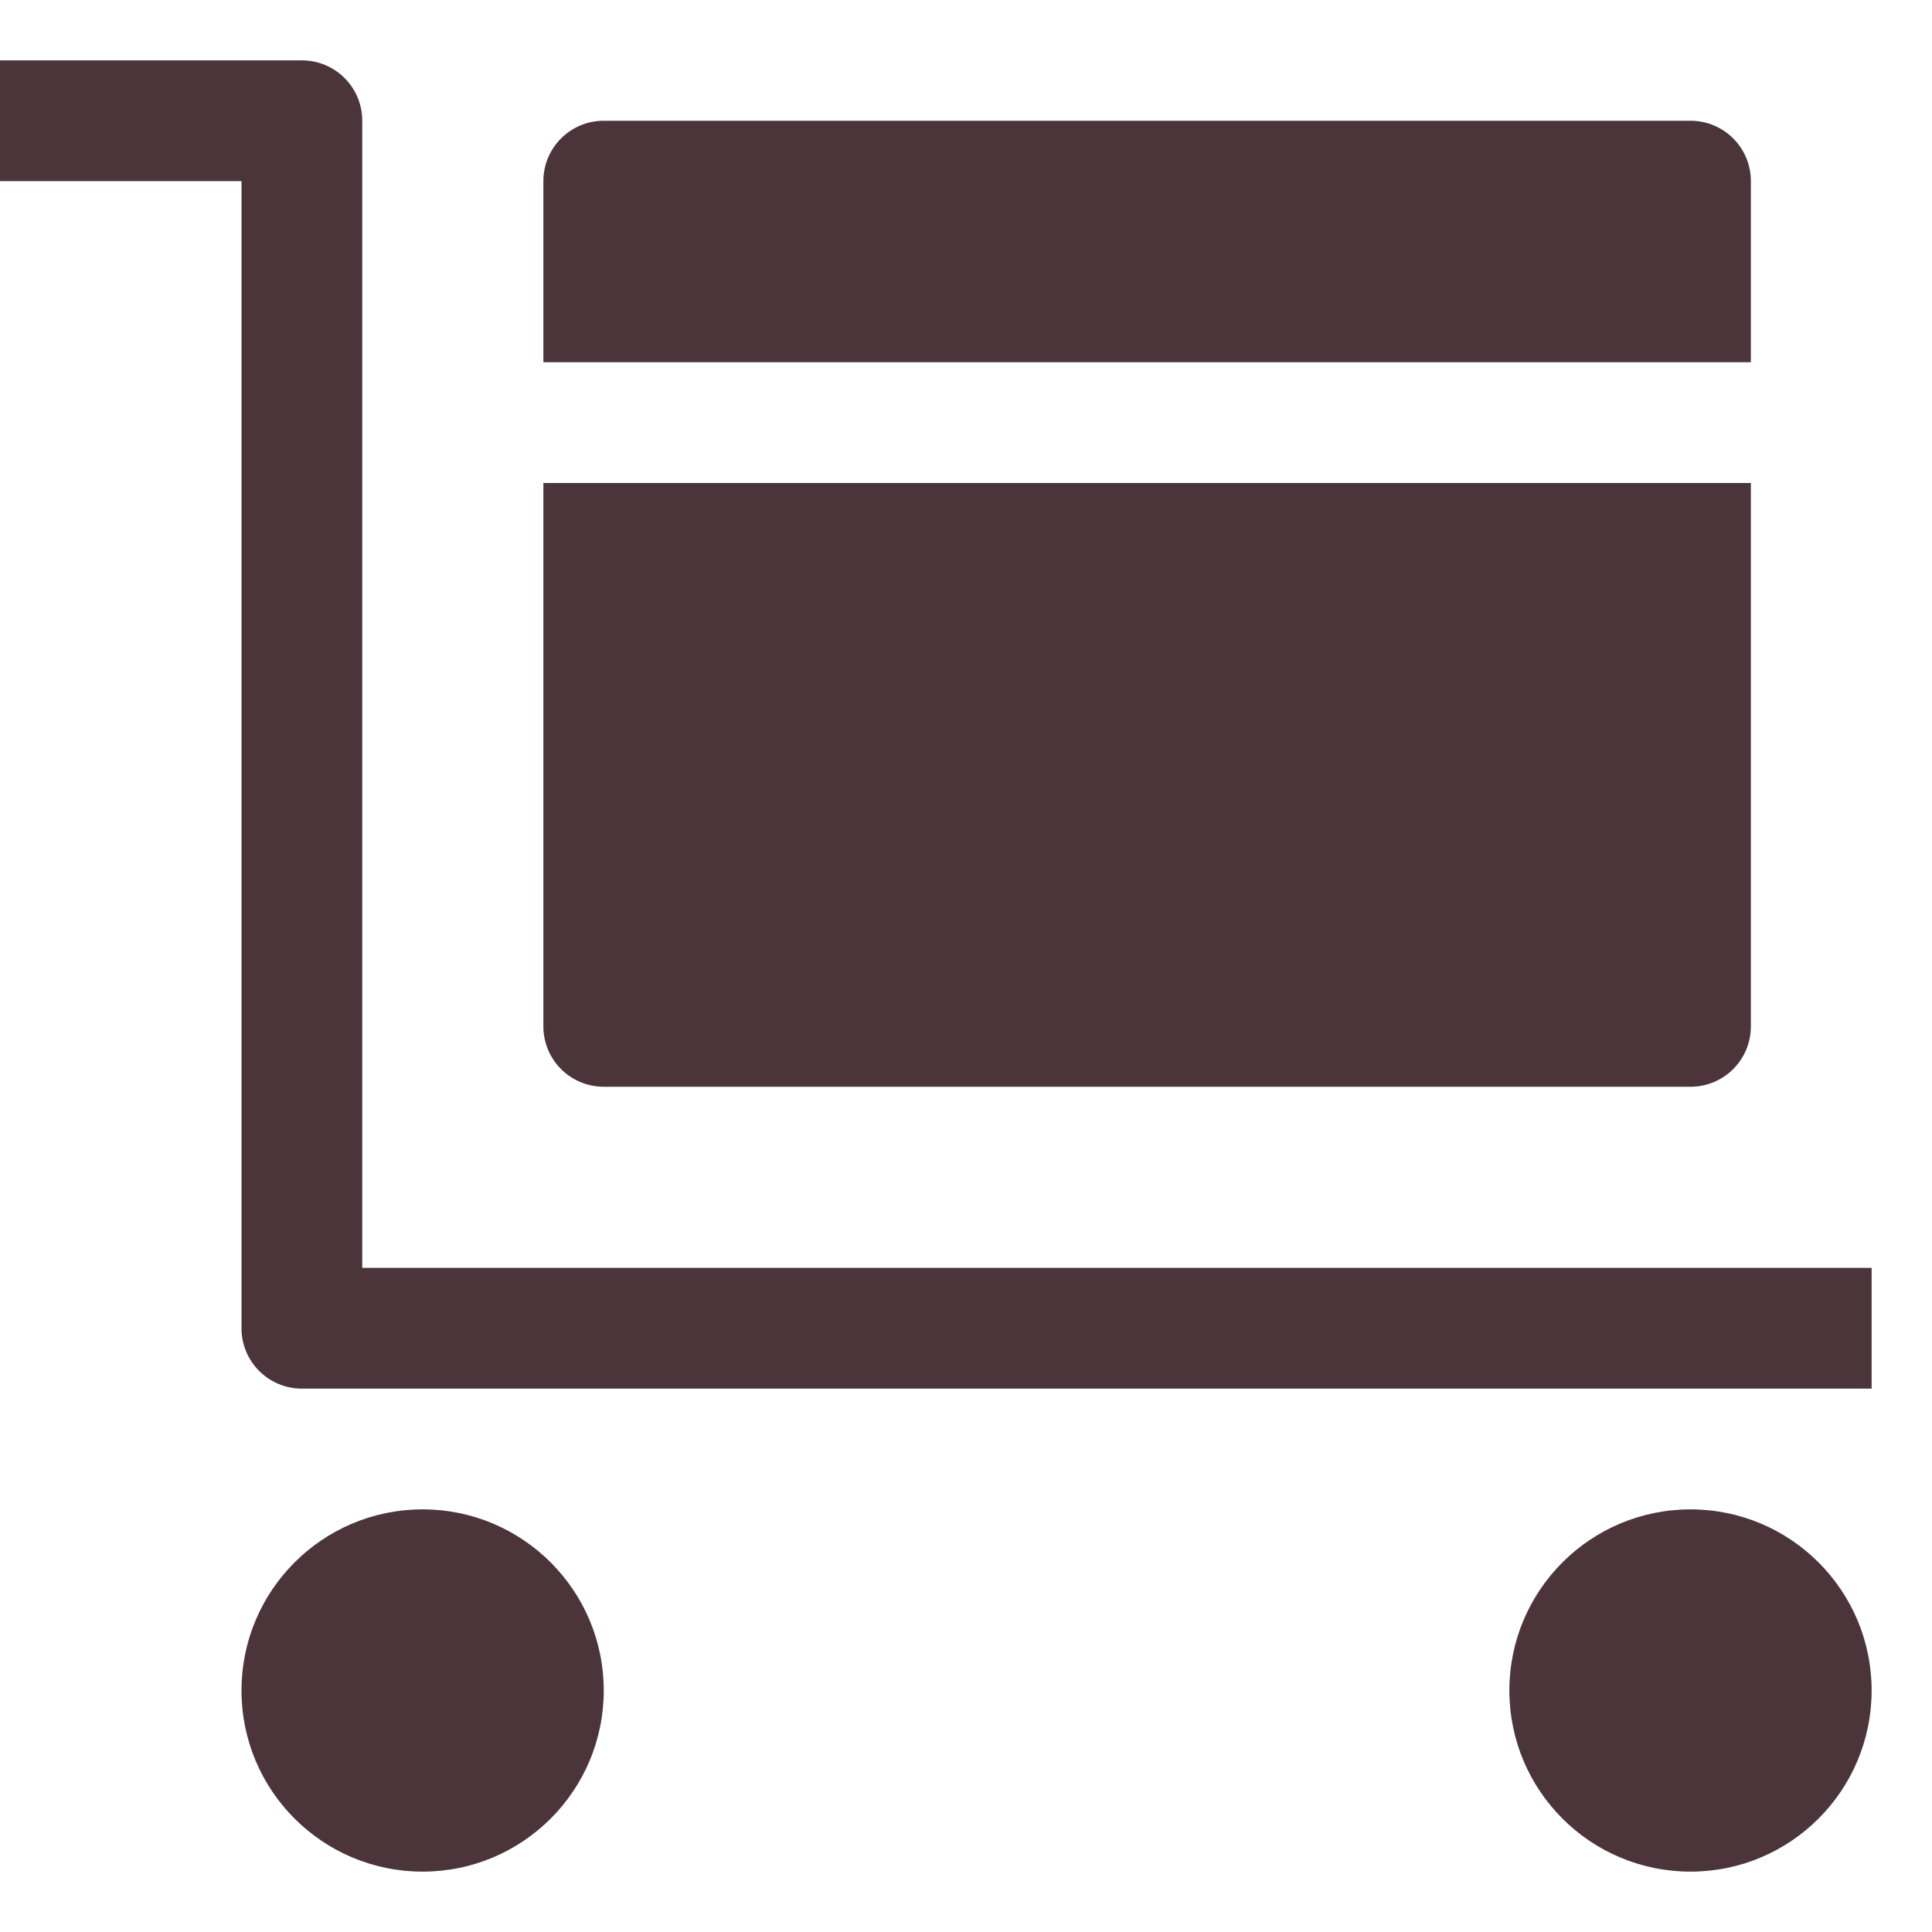
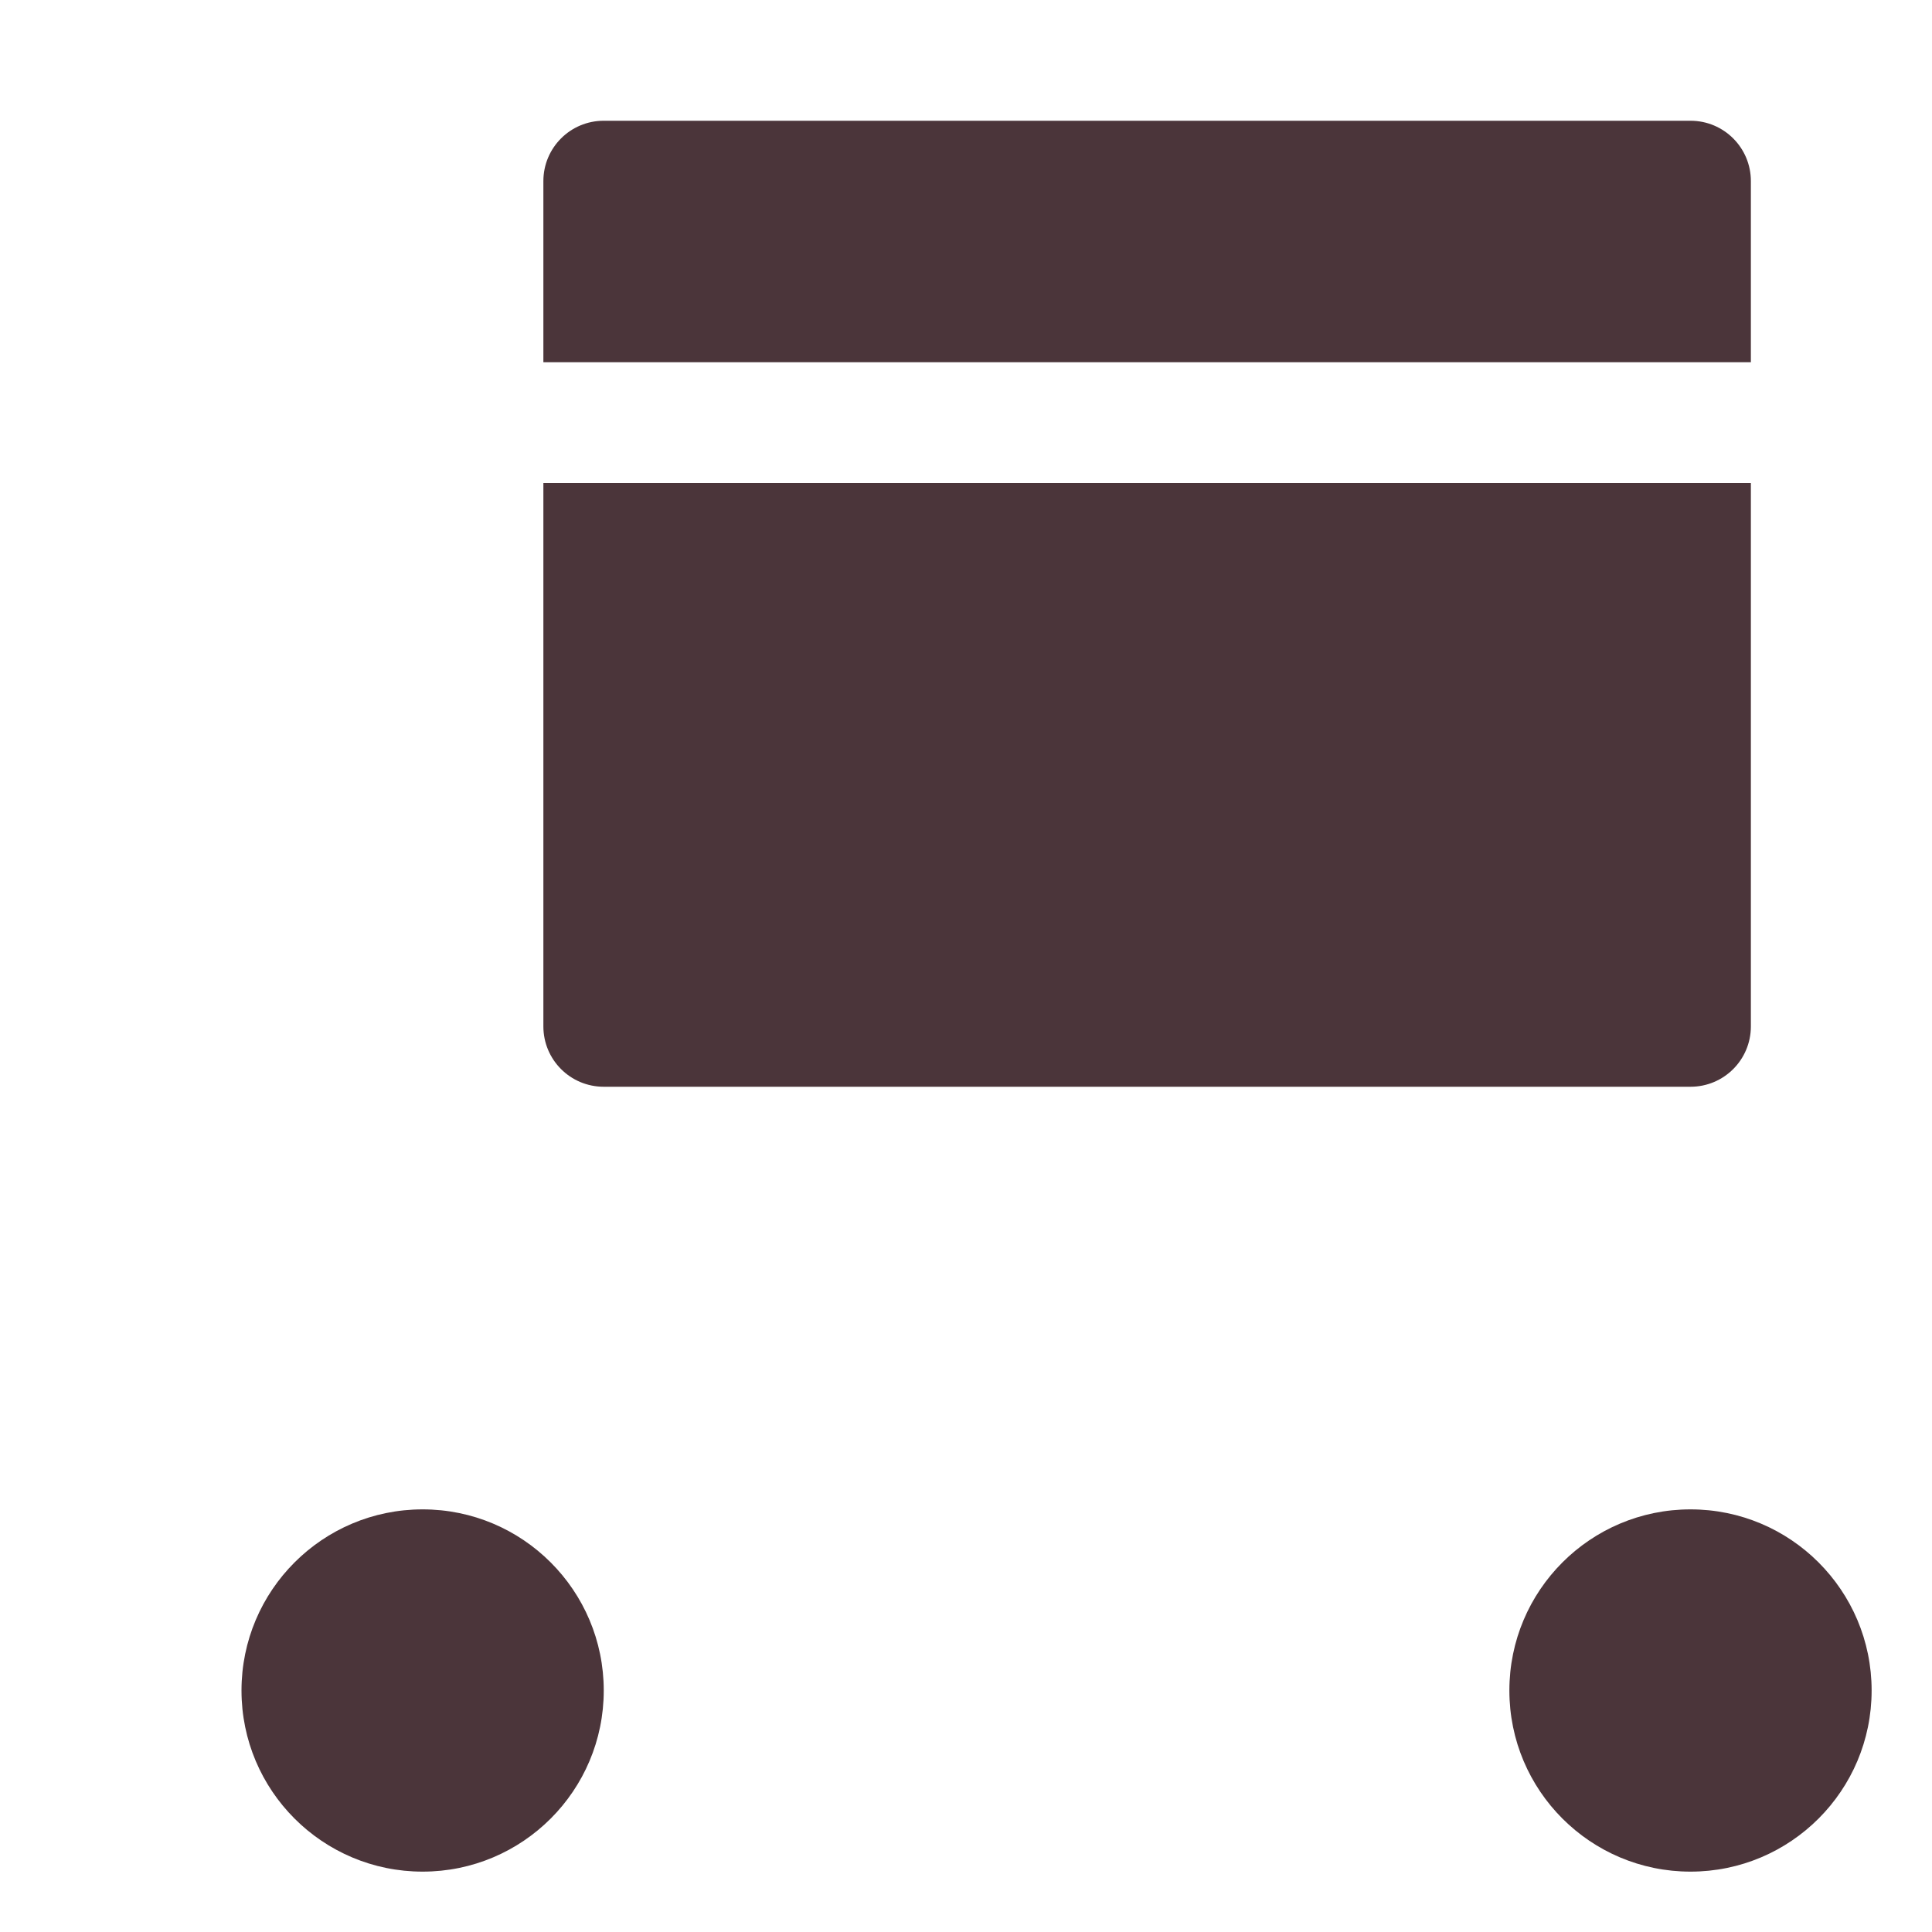
<svg xmlns="http://www.w3.org/2000/svg" width="32" height="32" viewBox="0 0 32 32">
  <g class="nc-icon-wrapper" fill="#4b353a">
    <circle data-color="color-2" cx="7" cy="28" r="3" />
    <circle data-color="color-2" cx="28" cy="28" r="3" />
-     <path fill="#4b353a" d="M31,23H5c-0.553,0-1-0.447-1-1V3H0V1h5c0.553,0,1,0.447,1,1v19h25V23z" />
    <path data-color="color-2" d="M29,6V3c0-0.553-0.447-1-1-1H10C9.447,2,9,2.447,9,3v3H29z" />
    <path data-color="color-2" d="M9,8v9c0,0.553,0.447,1,1,1h18c0.553,0,1-0.447,1-1V8H9z" />
  </g>
</svg>